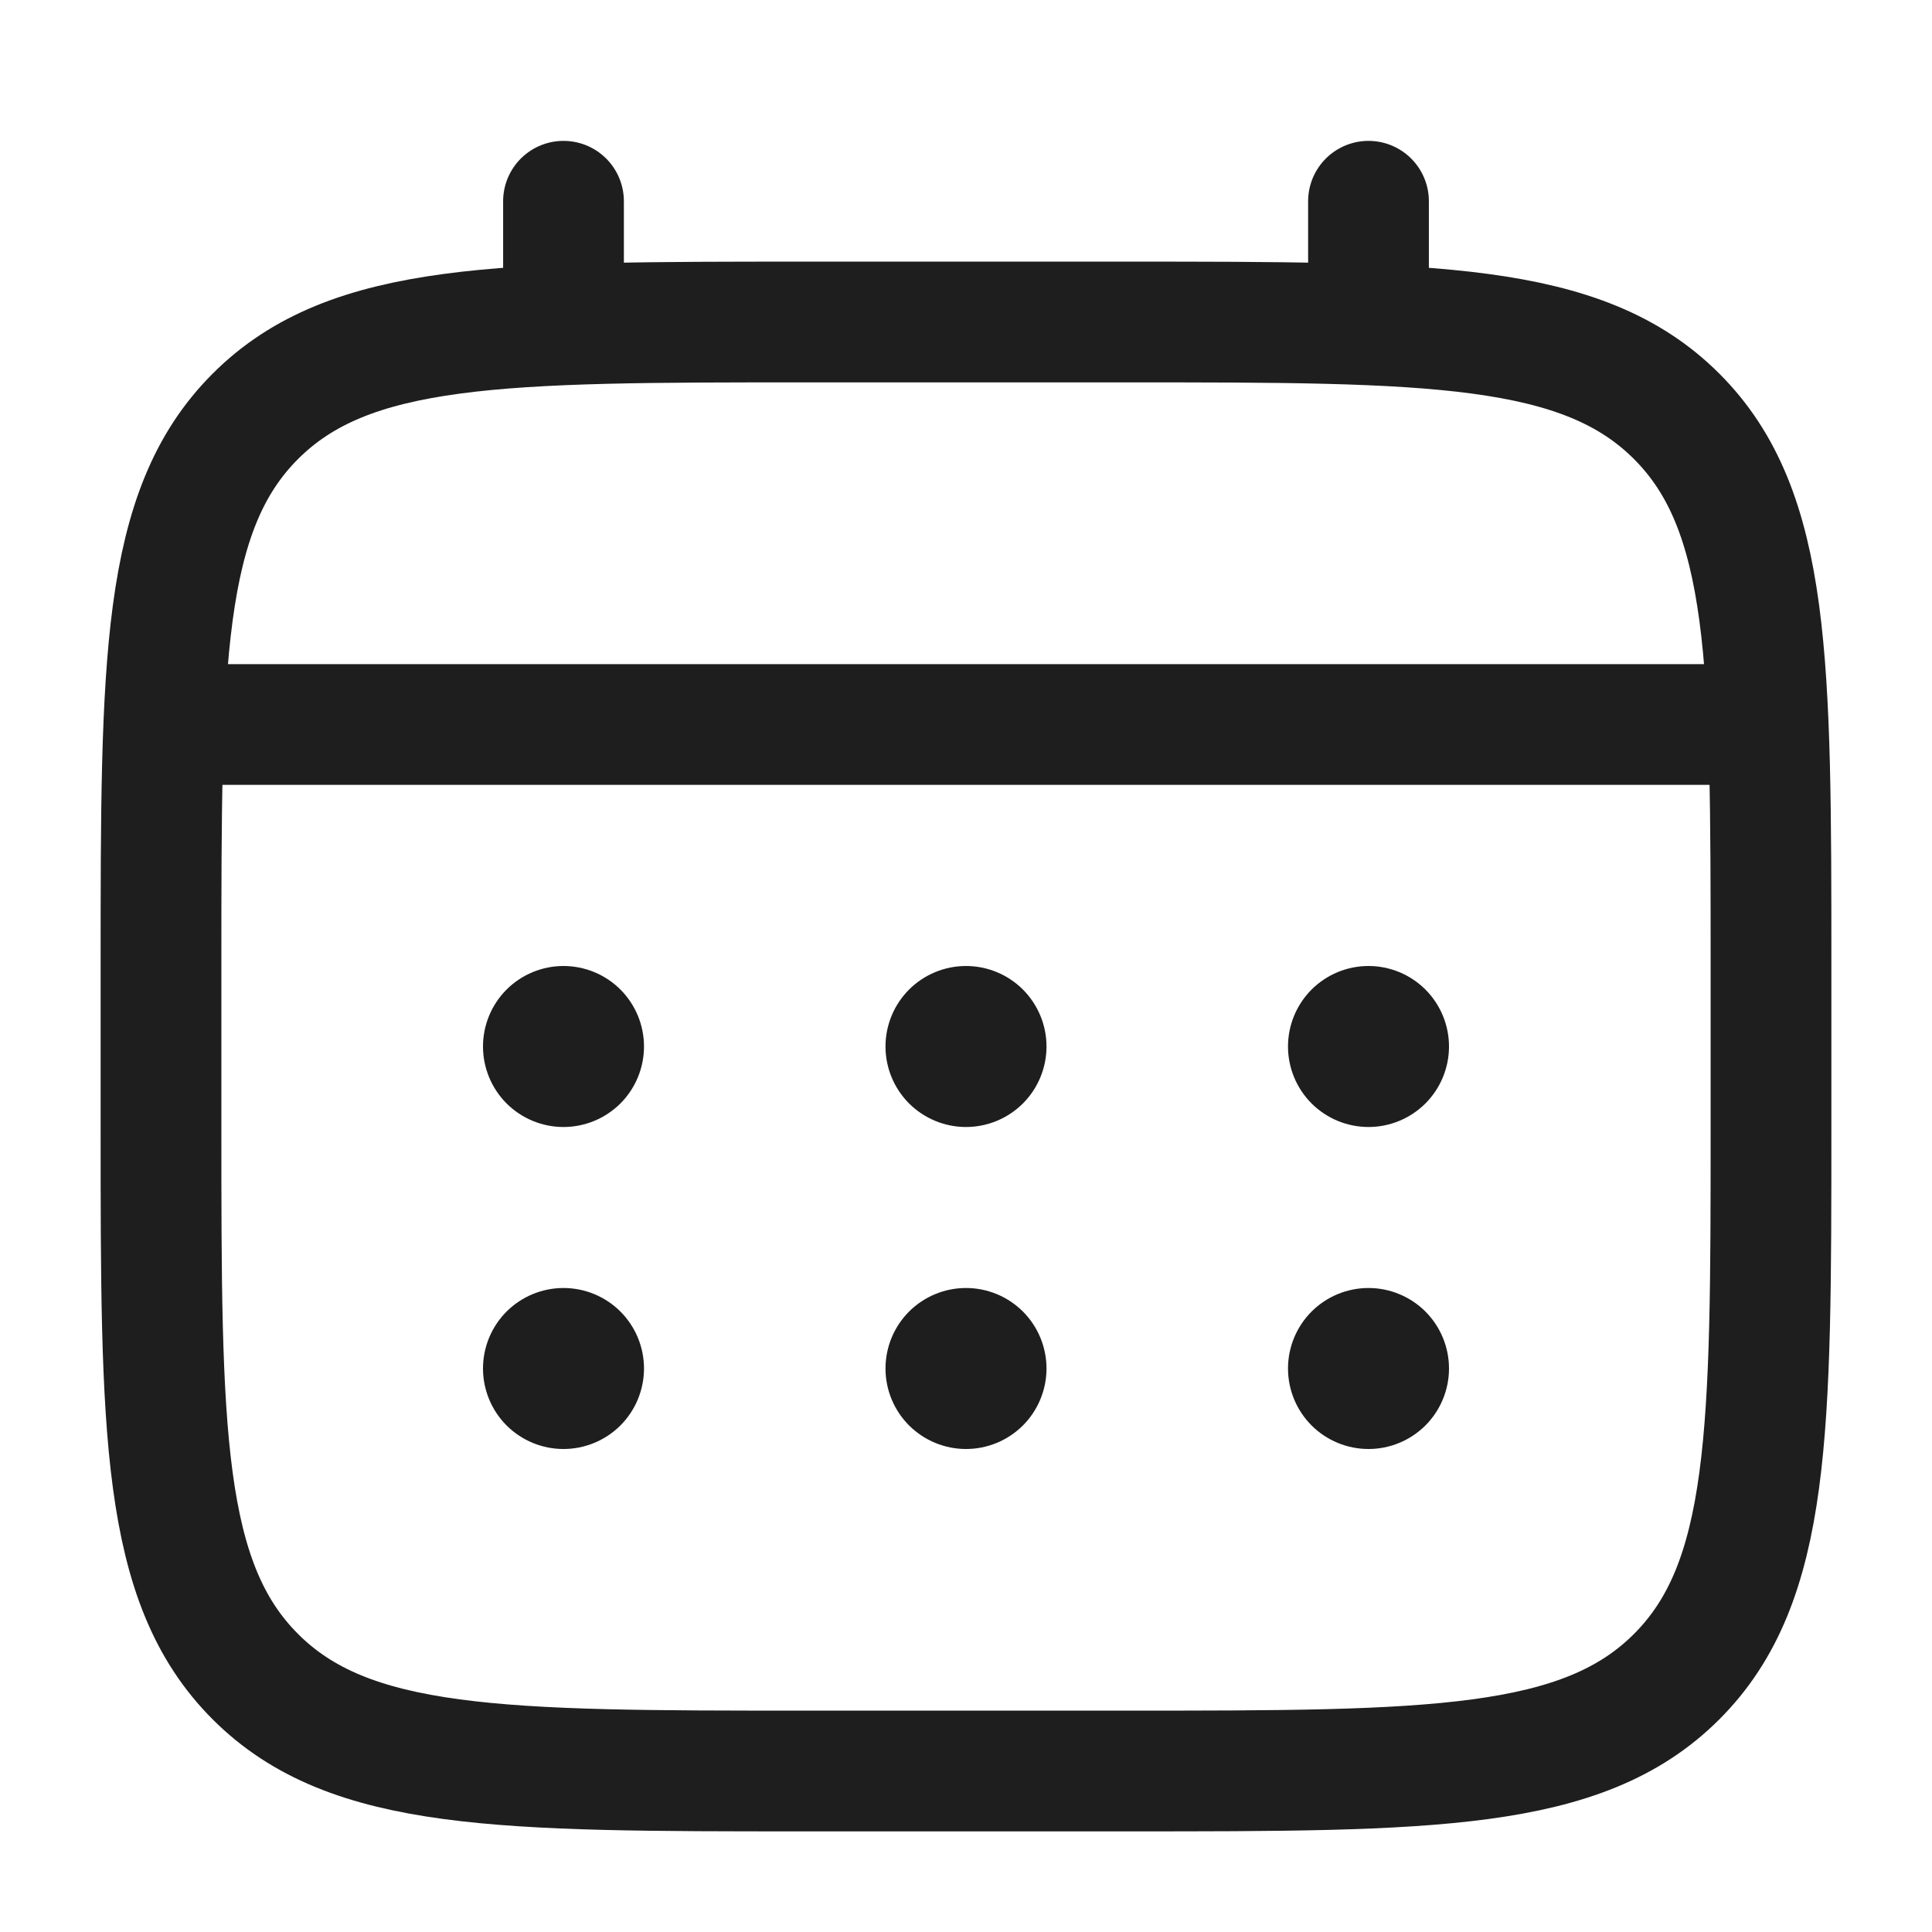
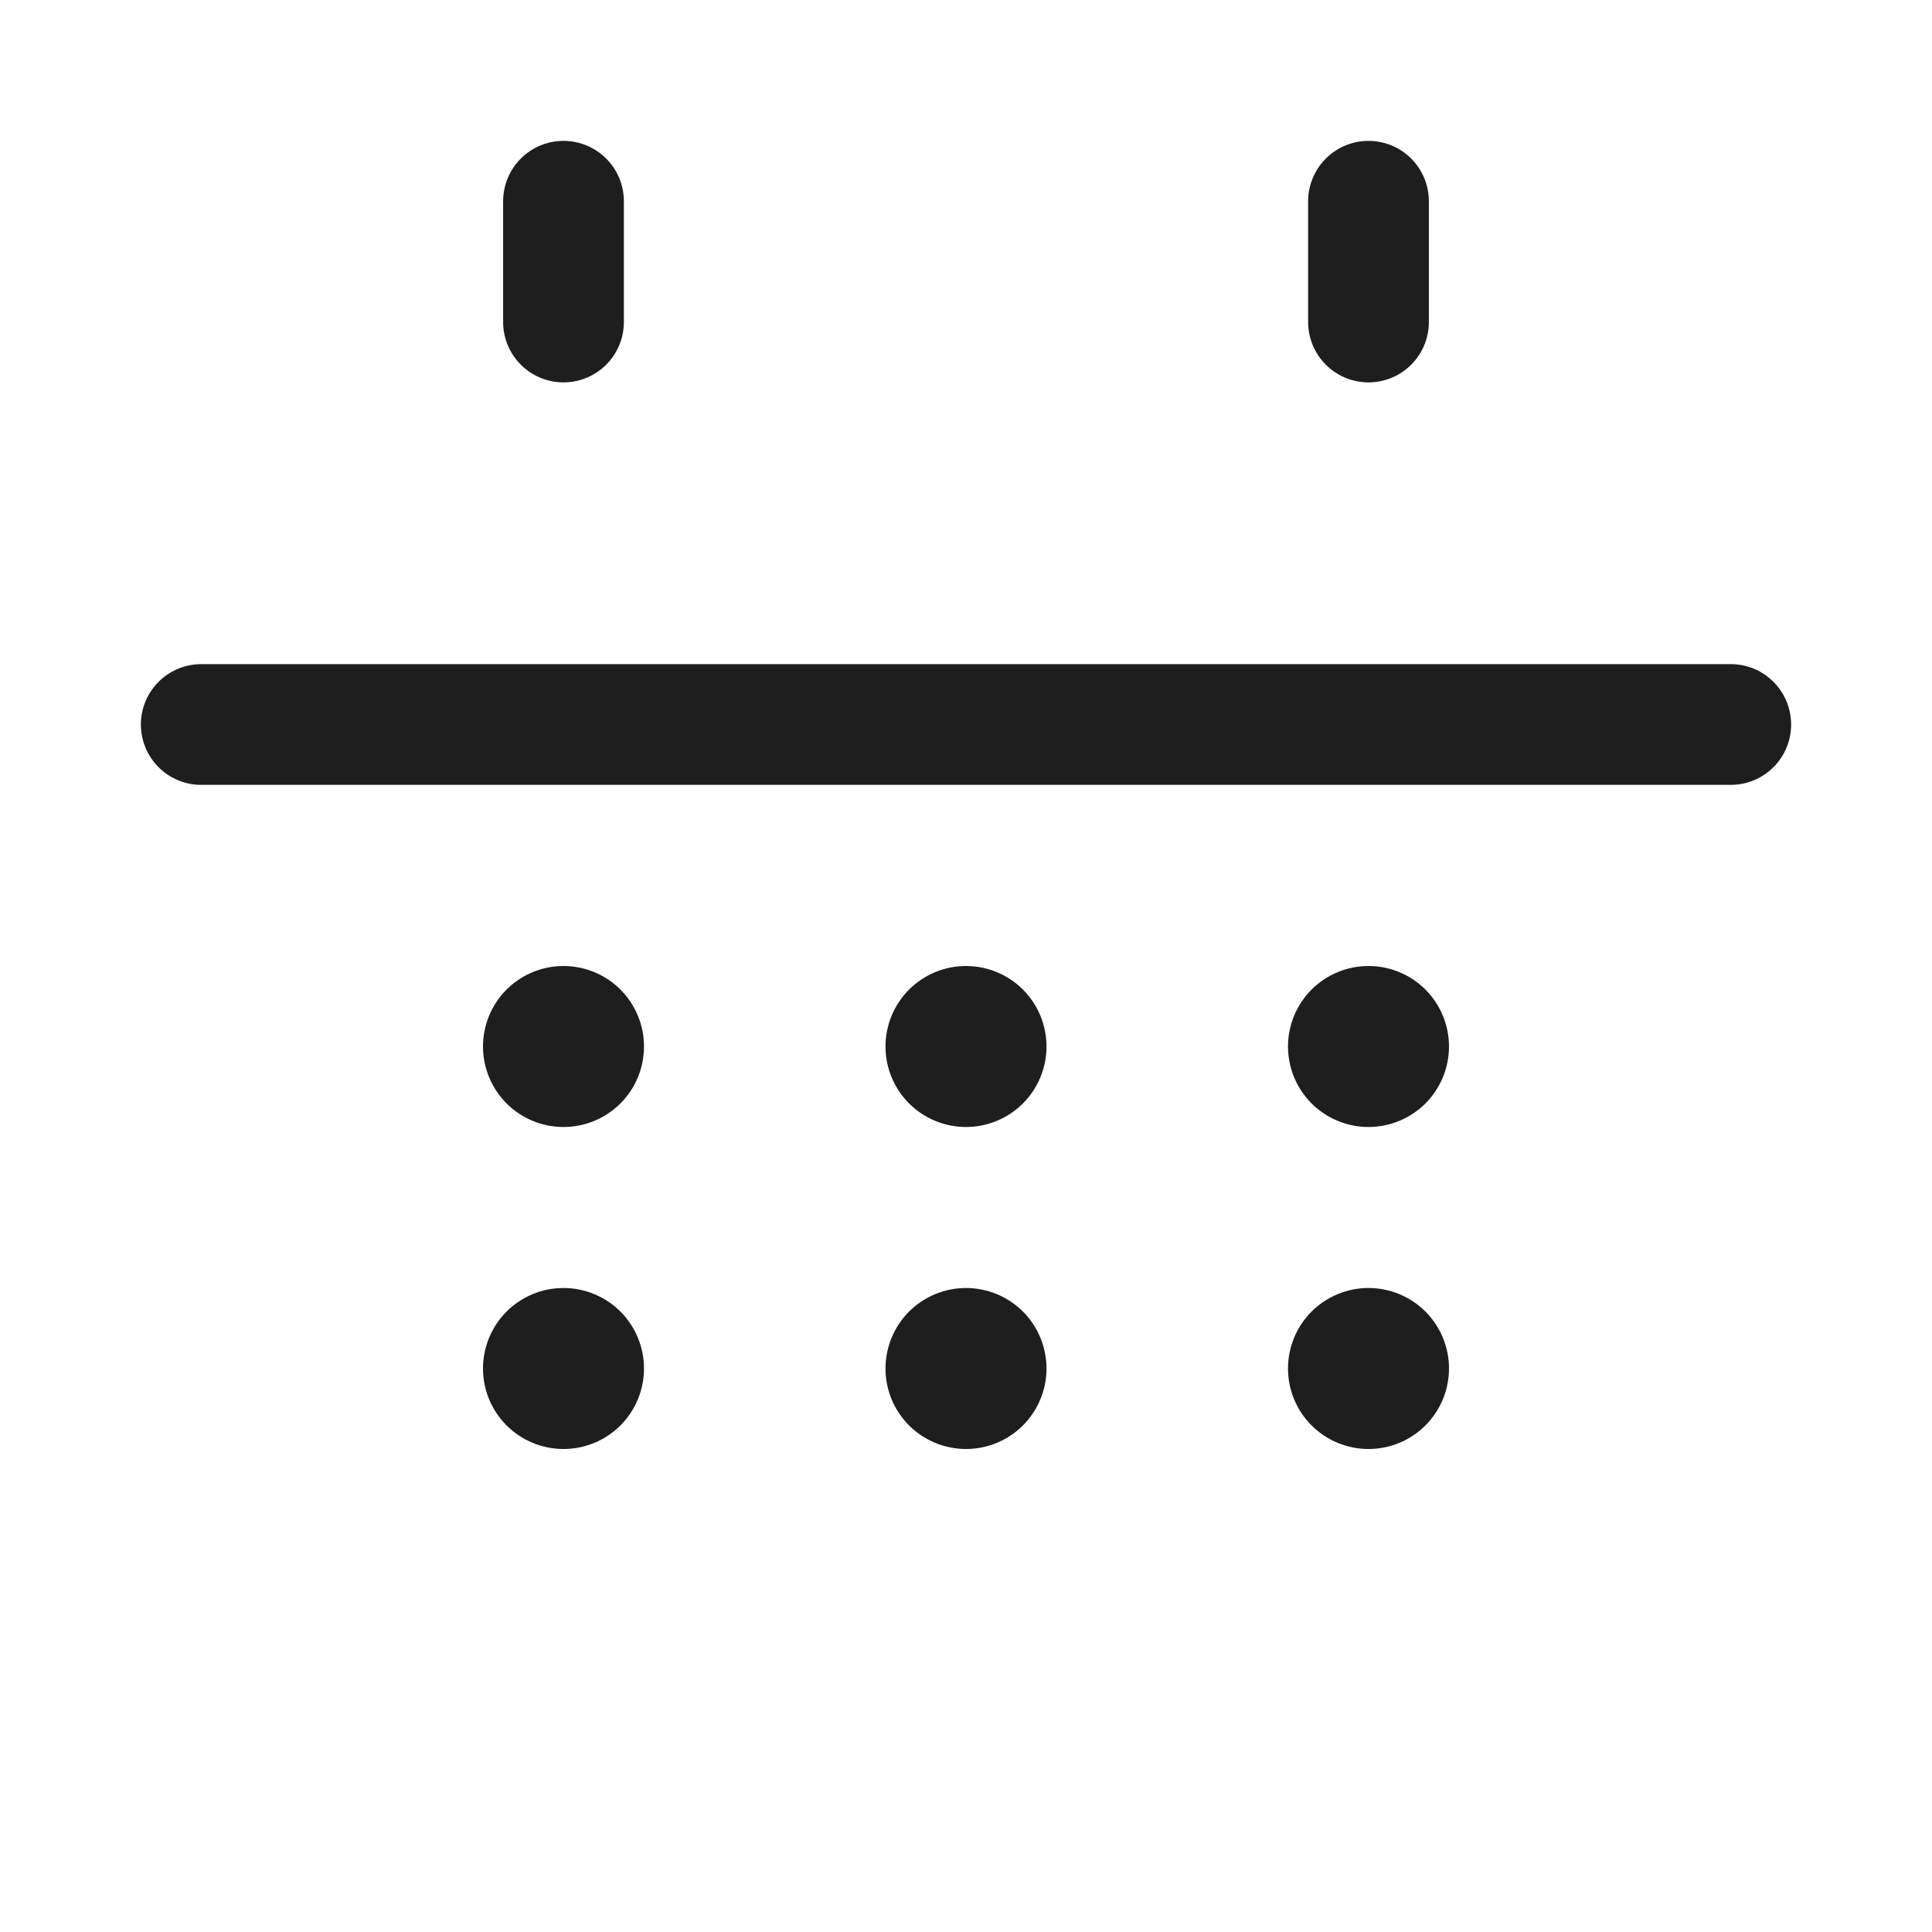
<svg xmlns="http://www.w3.org/2000/svg" width="36" height="36" viewBox="0 0 36 36" fill="none">
-   <path d="M3 18C3 12.344 3 9.514 4.758 7.758C6.514 6 9.344 6 15 6H21C26.657 6 29.485 6 31.242 7.758C33 9.514 33 12.344 33 18V21C33 26.657 33 29.485 31.242 31.242C29.485 33 26.657 33 21 33H15C9.344 33 6.514 33 4.758 31.242C3 29.485 3 26.657 3 21V18Z" stroke="#1E1E1E" stroke-width="2.25" />
  <path d="M10.5 6V3.75M25.5 6V3.75M3.75 13.5H32.25" stroke="#1E1E1E" stroke-width="2.25" stroke-linecap="round" />
  <path d="M27 25.5C27 25.898 26.842 26.279 26.561 26.561C26.279 26.842 25.898 27 25.5 27C25.102 27 24.721 26.842 24.439 26.561C24.158 26.279 24 25.898 24 25.5C24 25.102 24.158 24.721 24.439 24.439C24.721 24.158 25.102 24 25.5 24C25.898 24 26.279 24.158 26.561 24.439C26.842 24.721 27 25.102 27 25.5ZM27 19.5C27 19.898 26.842 20.279 26.561 20.561C26.279 20.842 25.898 21 25.5 21C25.102 21 24.721 20.842 24.439 20.561C24.158 20.279 24 19.898 24 19.5C24 19.102 24.158 18.721 24.439 18.439C24.721 18.158 25.102 18 25.5 18C25.898 18 26.279 18.158 26.561 18.439C26.842 18.721 27 19.102 27 19.5ZM19.5 25.5C19.5 25.898 19.342 26.279 19.061 26.561C18.779 26.842 18.398 27 18 27C17.602 27 17.221 26.842 16.939 26.561C16.658 26.279 16.5 25.898 16.5 25.5C16.5 25.102 16.658 24.721 16.939 24.439C17.221 24.158 17.602 24 18 24C18.398 24 18.779 24.158 19.061 24.439C19.342 24.721 19.5 25.102 19.5 25.5ZM19.5 19.5C19.5 19.898 19.342 20.279 19.061 20.561C18.779 20.842 18.398 21 18 21C17.602 21 17.221 20.842 16.939 20.561C16.658 20.279 16.5 19.898 16.5 19.5C16.5 19.102 16.658 18.721 16.939 18.439C17.221 18.158 17.602 18 18 18C18.398 18 18.779 18.158 19.061 18.439C19.342 18.721 19.5 19.102 19.5 19.5ZM12 25.5C12 25.898 11.842 26.279 11.561 26.561C11.279 26.842 10.898 27 10.5 27C10.102 27 9.721 26.842 9.439 26.561C9.158 26.279 9 25.898 9 25.5C9 25.102 9.158 24.721 9.439 24.439C9.721 24.158 10.102 24 10.5 24C10.898 24 11.279 24.158 11.561 24.439C11.842 24.721 12 25.102 12 25.5ZM12 19.5C12 19.898 11.842 20.279 11.561 20.561C11.279 20.842 10.898 21 10.5 21C10.102 21 9.721 20.842 9.439 20.561C9.158 20.279 9 19.898 9 19.5C9 19.102 9.158 18.721 9.439 18.439C9.721 18.158 10.102 18 10.5 18C10.898 18 11.279 18.158 11.561 18.439C11.842 18.721 12 19.102 12 19.5Z" fill="#1E1E1E" />
</svg>